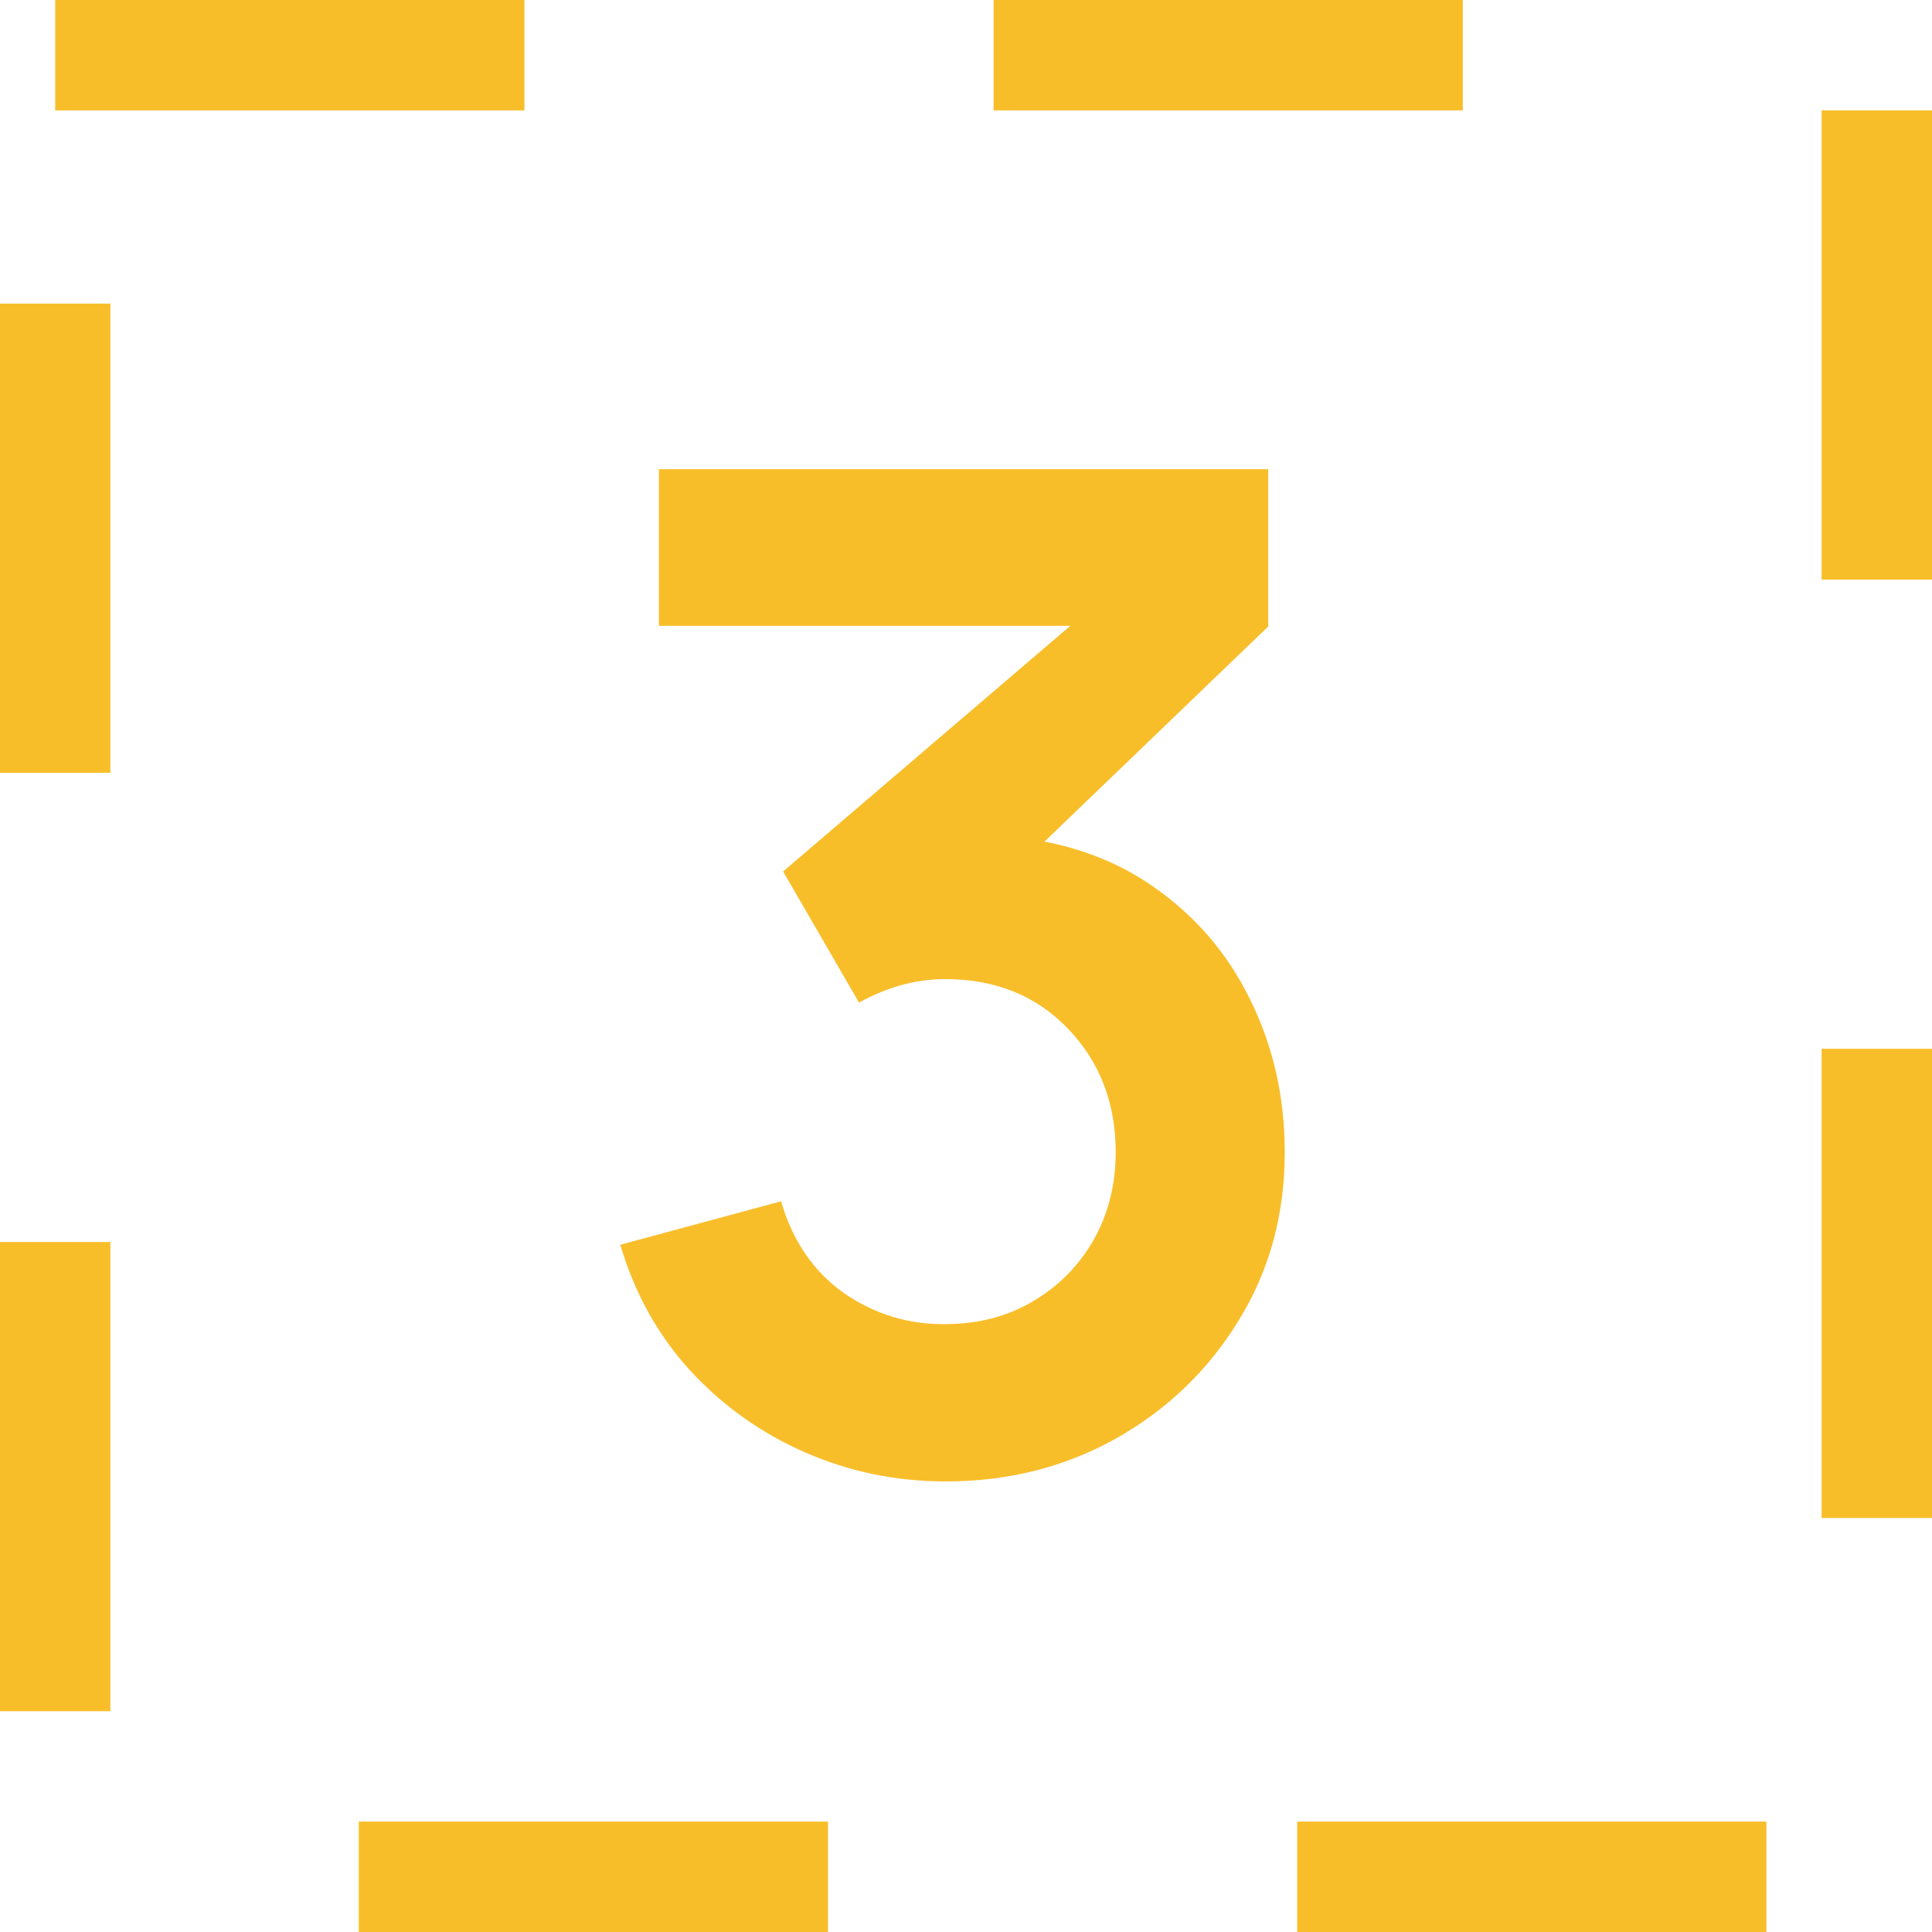
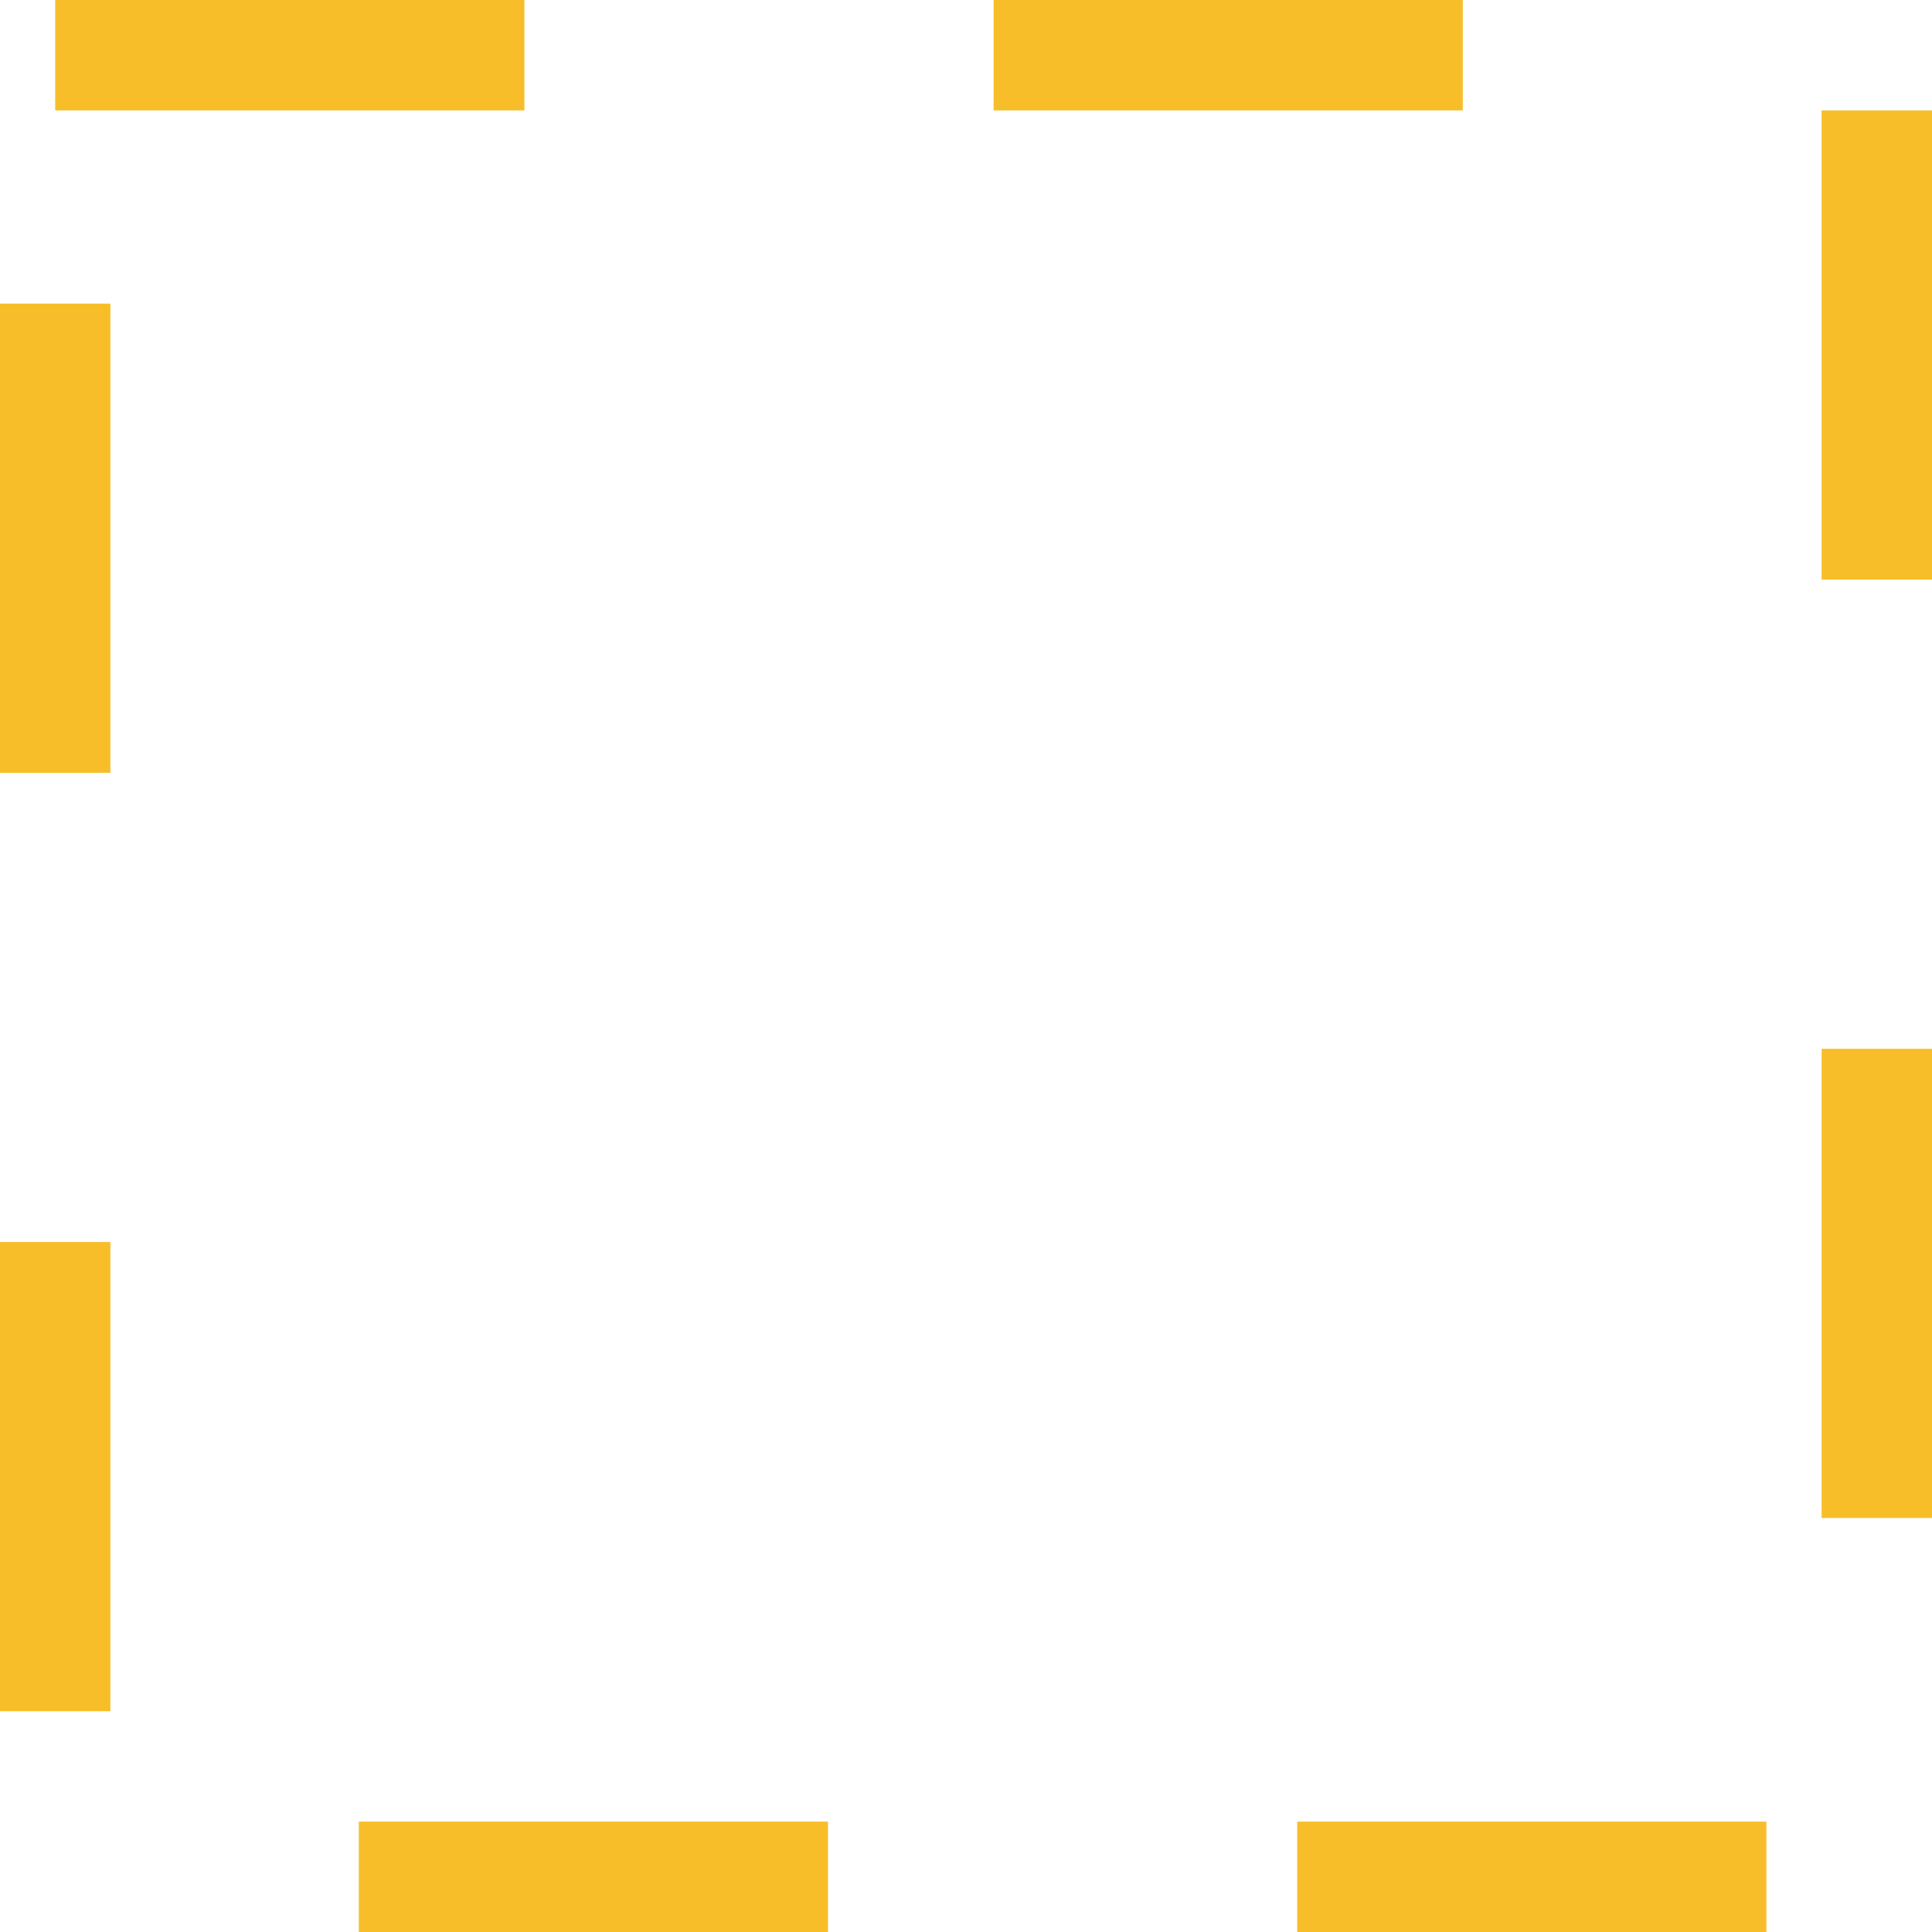
<svg xmlns="http://www.w3.org/2000/svg" width="70" height="70" viewBox="0 0 70 70" fill="none">
  <rect x="2" y="2" width="66" height="66" stroke="#F8BE2A" stroke-width="4" stroke-dasharray="17 17" />
-   <path d="M34.274 53.675C32.474 53.675 30.774 53.325 29.174 52.625C27.574 51.925 26.182 50.933 24.999 49.65C23.832 48.367 22.99 46.85 22.474 45.1L28.299 43.525C28.715 44.958 29.474 46.067 30.574 46.85C31.69 47.617 32.915 47.992 34.249 47.975C35.432 47.975 36.49 47.7 37.424 47.15C38.357 46.6 39.09 45.858 39.624 44.925C40.157 43.975 40.424 42.917 40.424 41.75C40.424 39.967 39.849 38.475 38.699 37.275C37.549 36.075 36.065 35.475 34.249 35.475C33.699 35.475 33.157 35.55 32.624 35.7C32.107 35.85 31.607 36.058 31.124 36.325L28.374 31.575L40.474 21.225L40.999 22.675H23.874V17H45.949V22.7L36.224 32.05L36.174 30.275C38.357 30.425 40.215 31.033 41.749 32.1C43.299 33.167 44.482 34.542 45.299 36.225C46.132 37.908 46.549 39.75 46.549 41.75C46.549 44.017 45.99 46.05 44.874 47.85C43.774 49.65 42.29 51.075 40.424 52.125C38.574 53.158 36.524 53.675 34.274 53.675Z" fill="#F8BE2A" />
</svg>